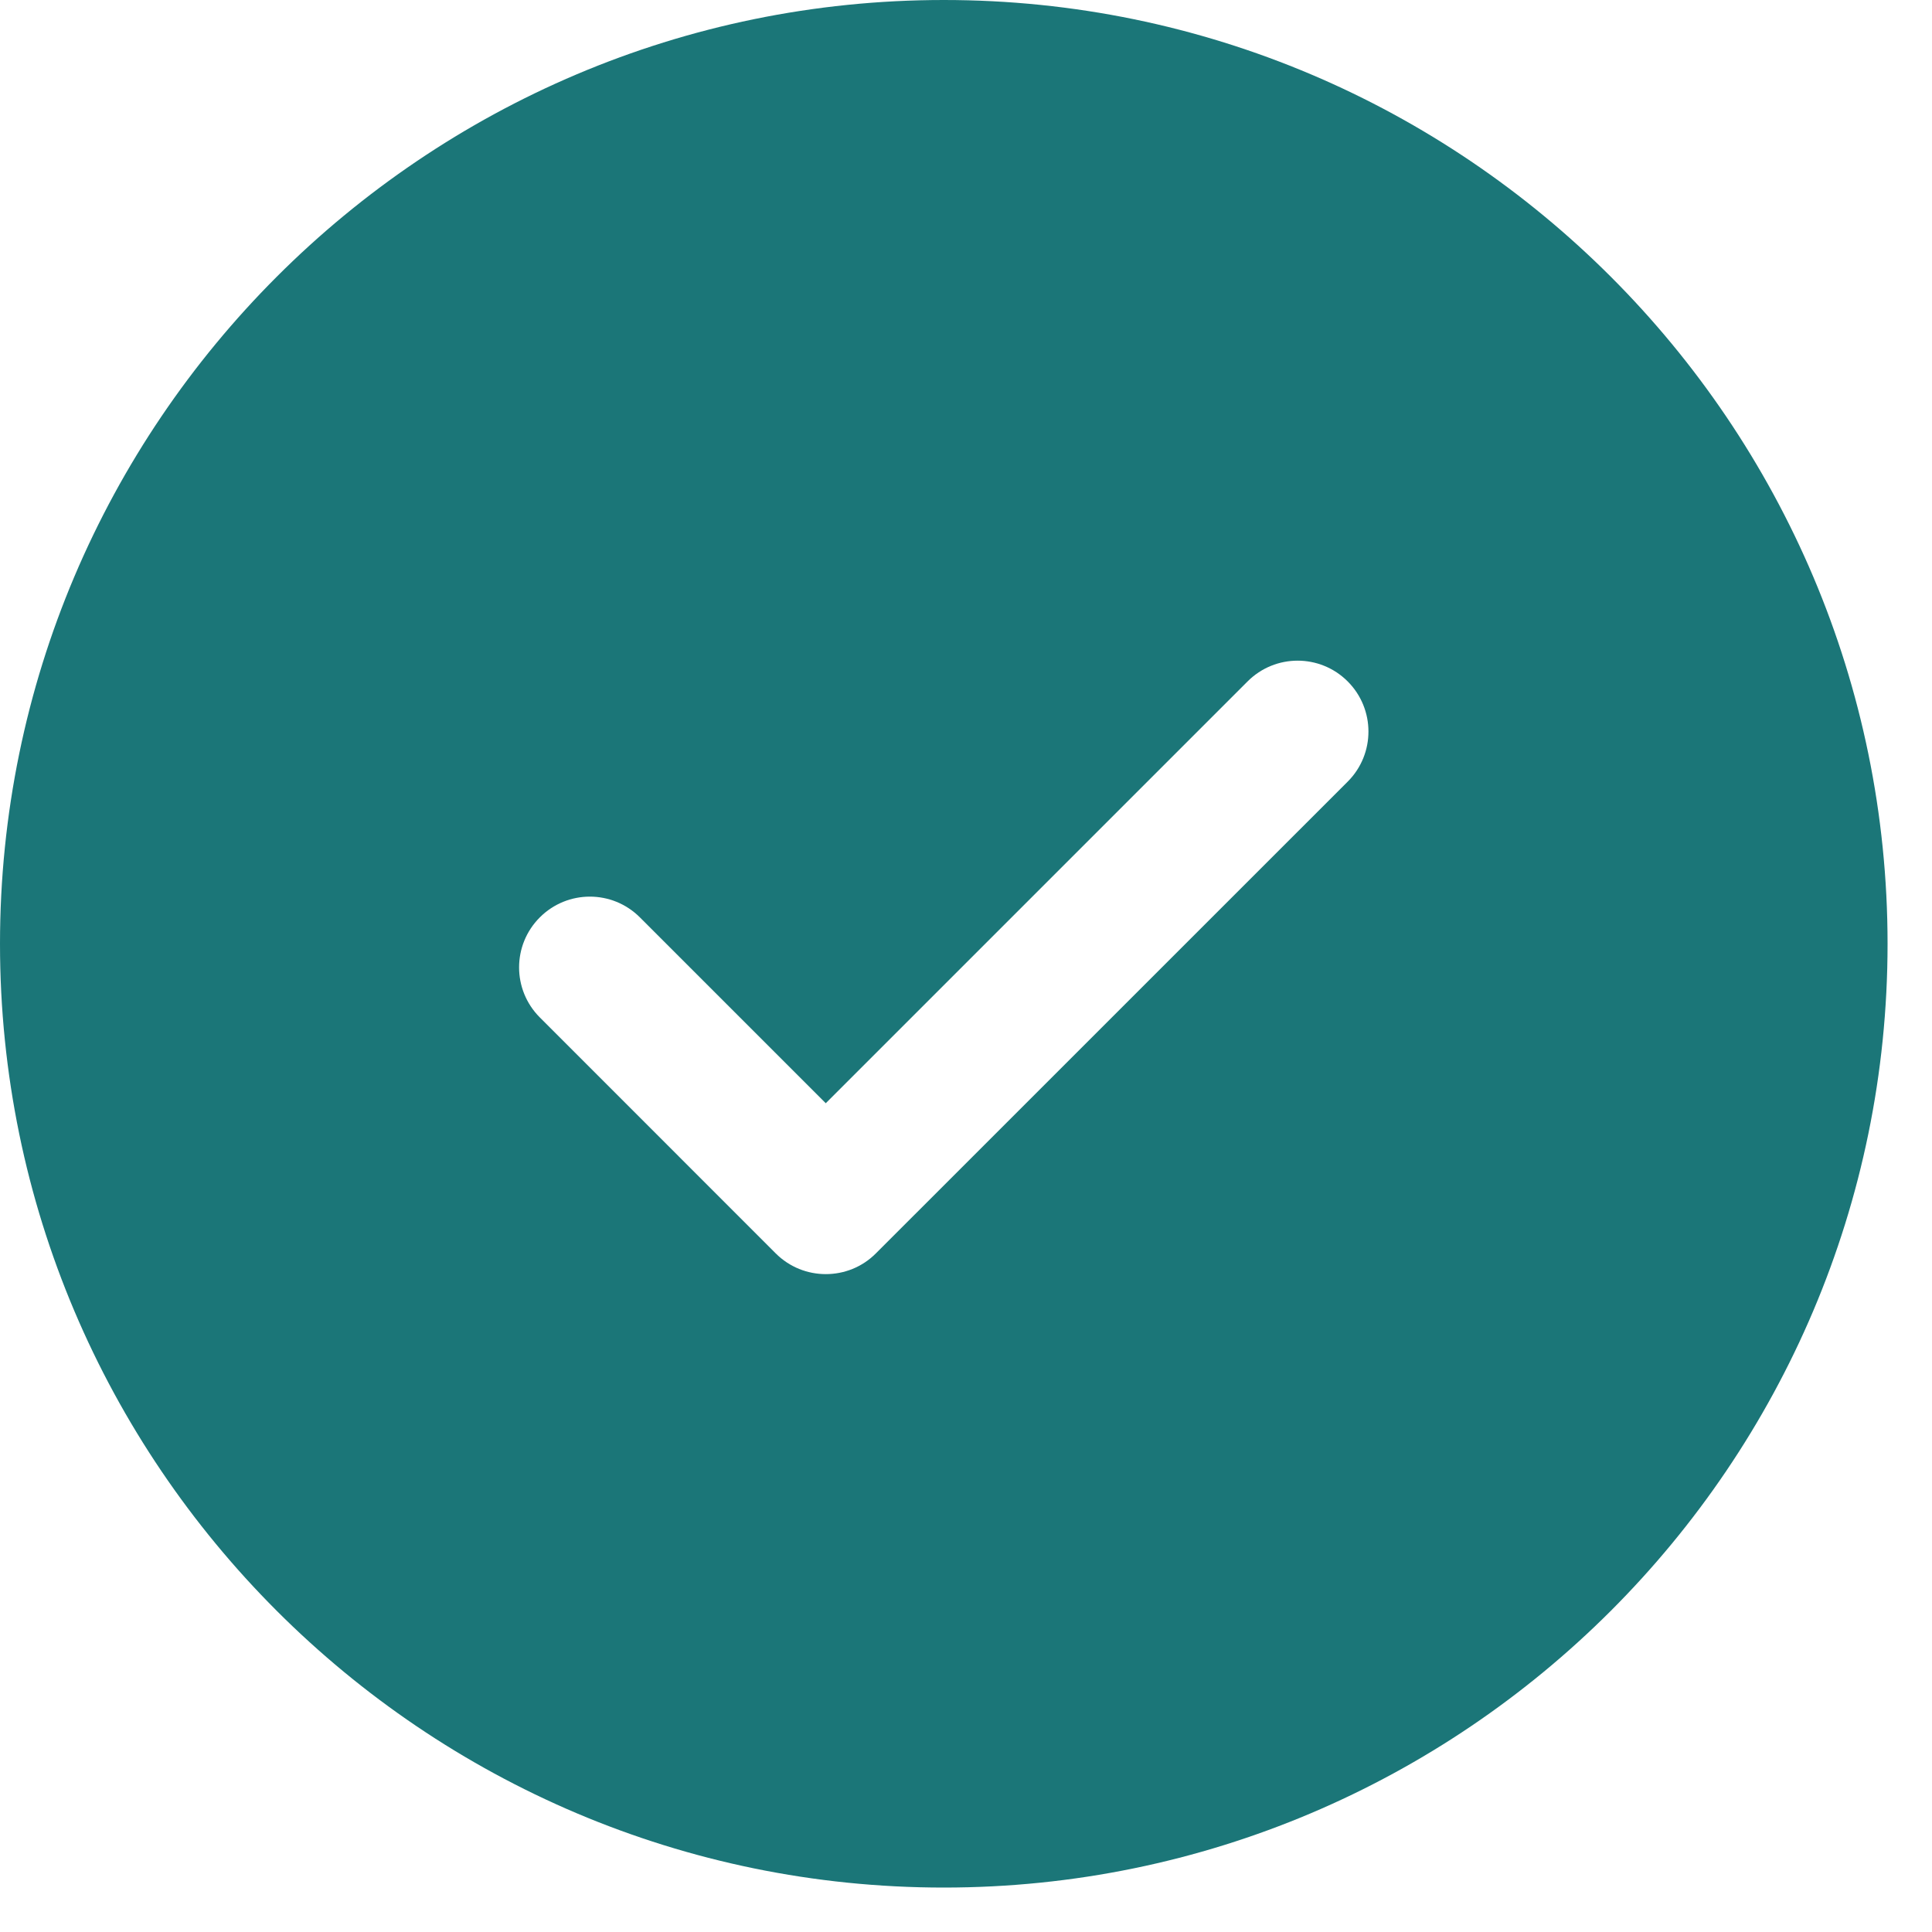
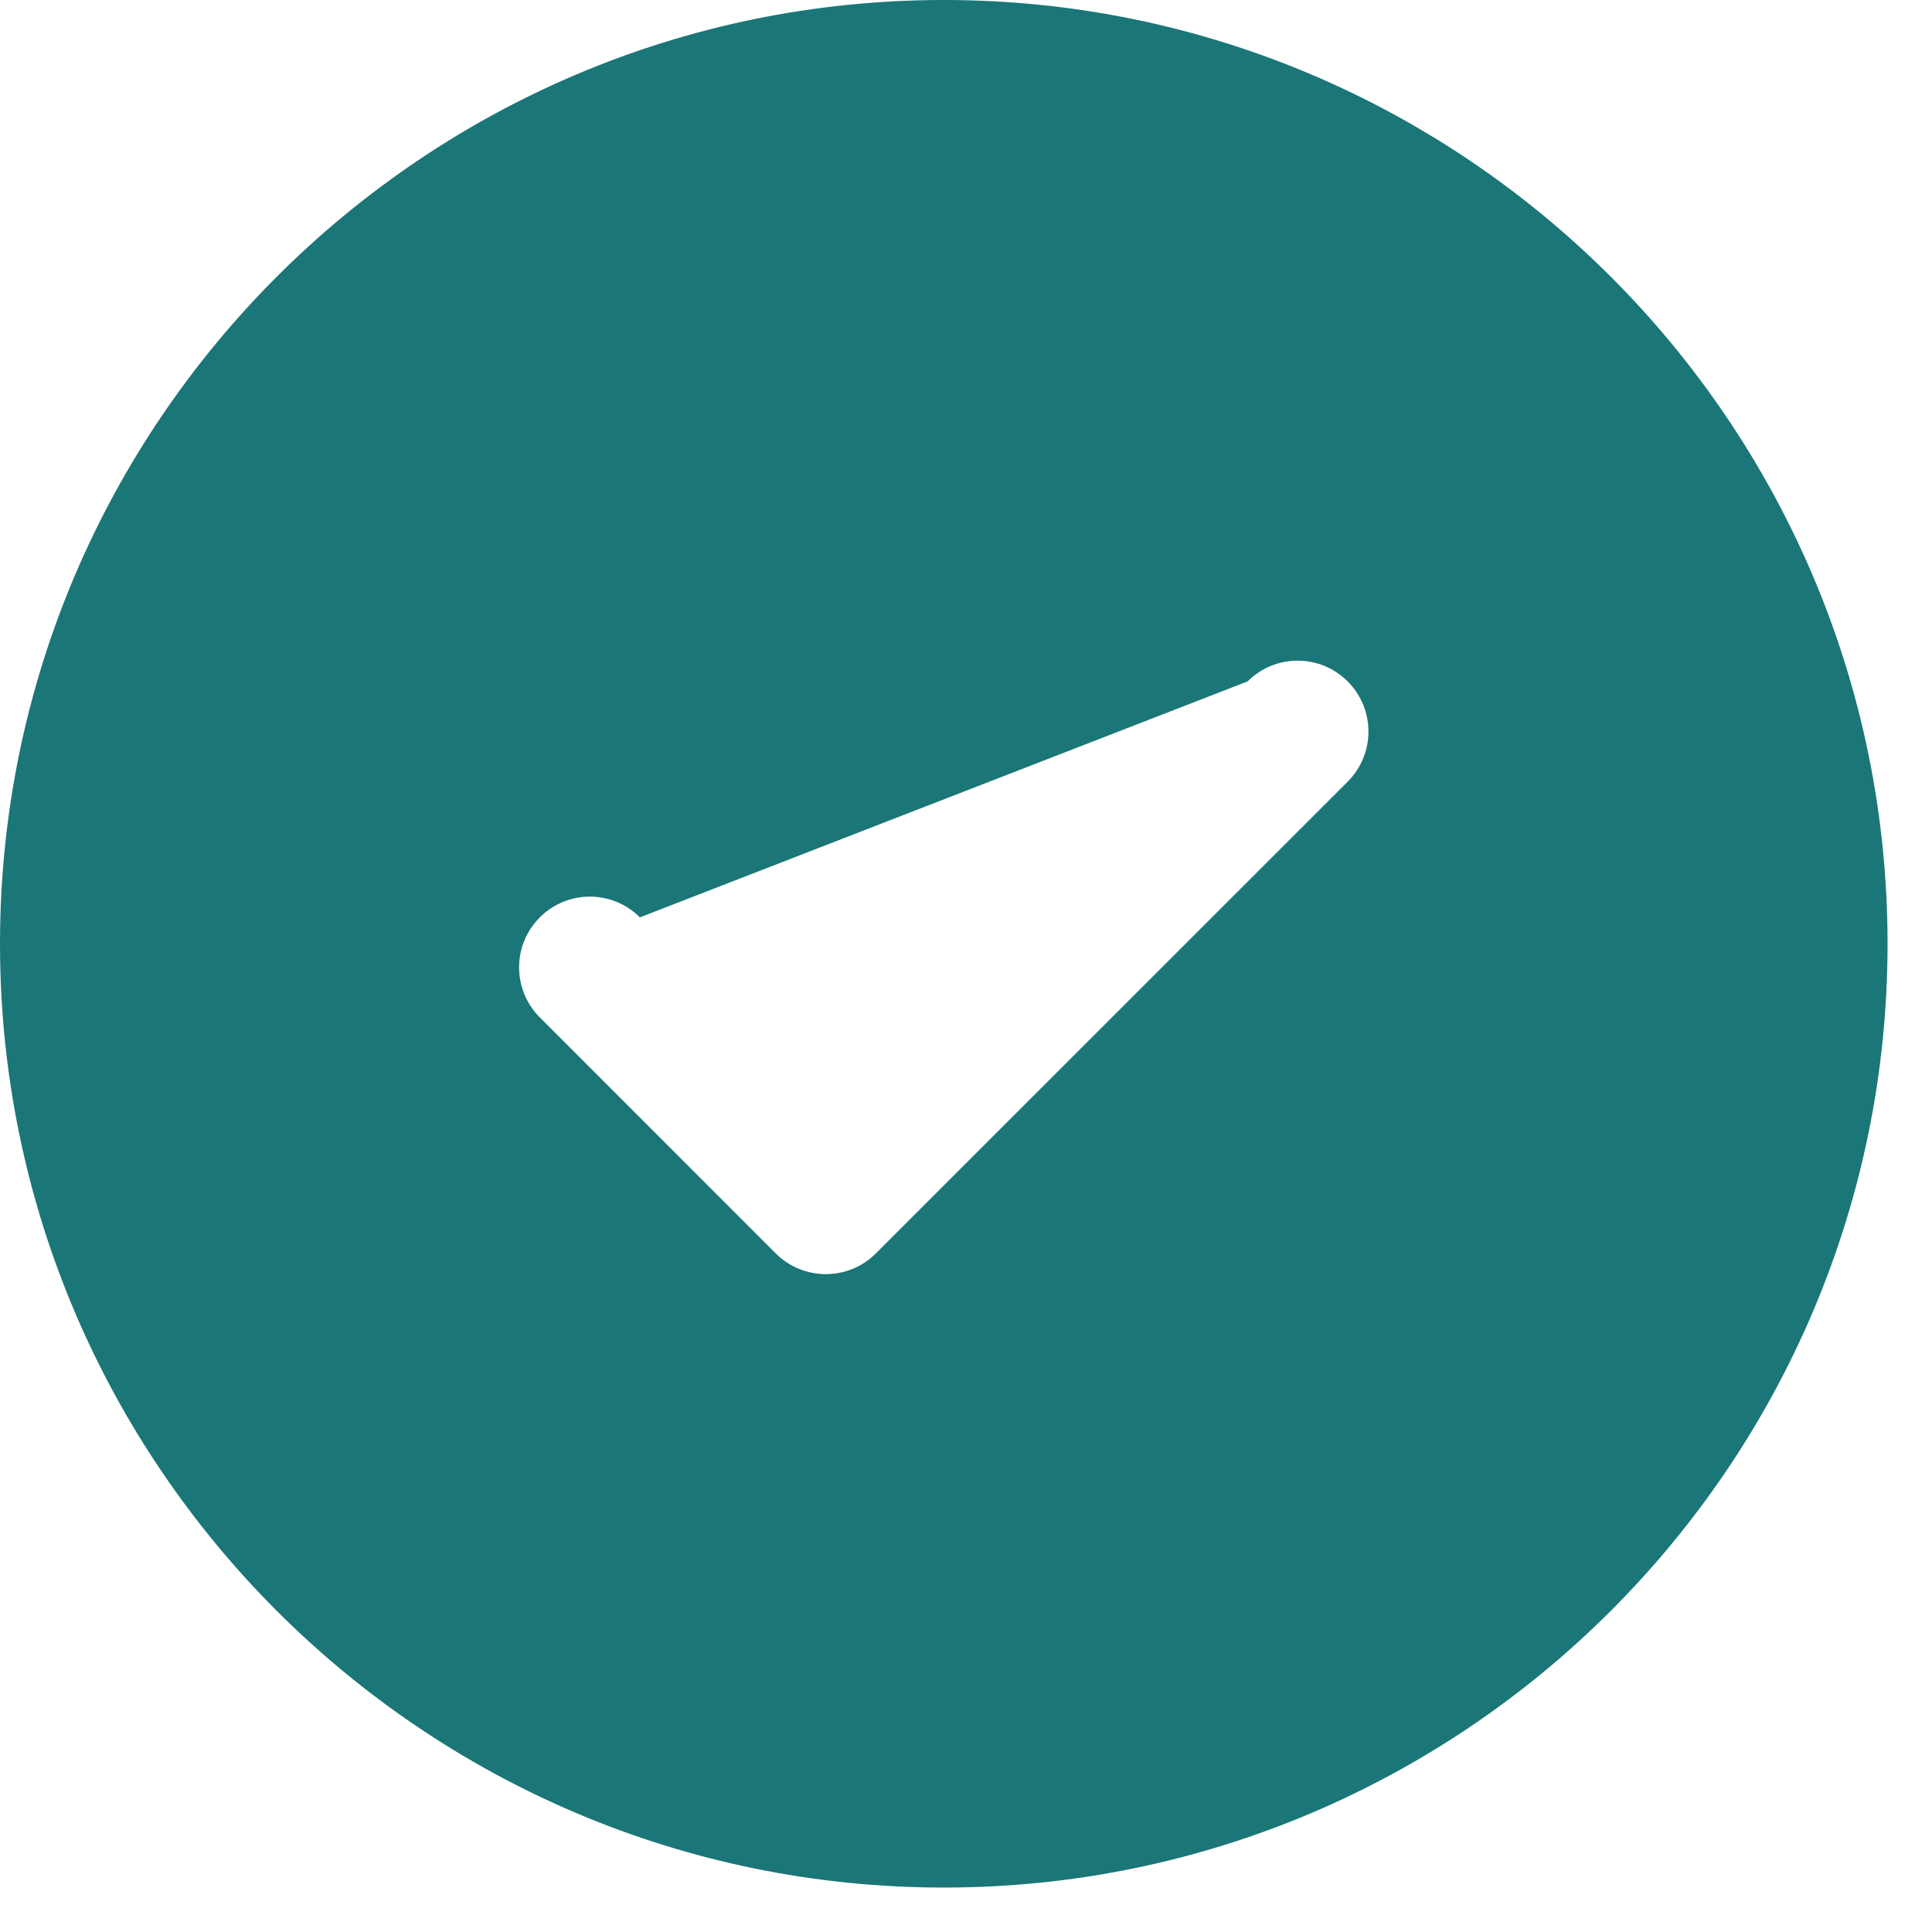
<svg xmlns="http://www.w3.org/2000/svg" width="29" height="29" viewBox="0 0 29 29" fill="none">
-   <path d="M14.167 0C6.355 0 0 6.355 0 14.167C0 21.978 6.355 28.333 14.167 28.333C21.978 28.333 28.333 21.978 28.333 14.167C28.333 6.355 21.978 0 14.167 0ZM20.231 11.731L13.147 18.814C12.94 19.022 12.668 19.125 12.396 19.125C12.124 19.125 11.852 19.022 11.644 18.814L8.103 15.272C7.688 14.857 7.688 14.185 8.103 13.77C8.518 13.355 9.19 13.355 9.605 13.77L12.395 16.56L18.727 10.228C19.142 9.813 19.814 9.813 20.229 10.228C20.644 10.643 20.645 11.316 20.231 11.731Z" fill="#1B7678" />
+   <path d="M14.167 0C6.355 0 0 6.355 0 14.167C0 21.978 6.355 28.333 14.167 28.333C21.978 28.333 28.333 21.978 28.333 14.167C28.333 6.355 21.978 0 14.167 0ZM20.231 11.731L13.147 18.814C12.94 19.022 12.668 19.125 12.396 19.125C12.124 19.125 11.852 19.022 11.644 18.814L8.103 15.272C7.688 14.857 7.688 14.185 8.103 13.77C8.518 13.355 9.19 13.355 9.605 13.77L18.727 10.228C19.142 9.813 19.814 9.813 20.229 10.228C20.644 10.643 20.645 11.316 20.231 11.731Z" fill="#1B7678" />
</svg>